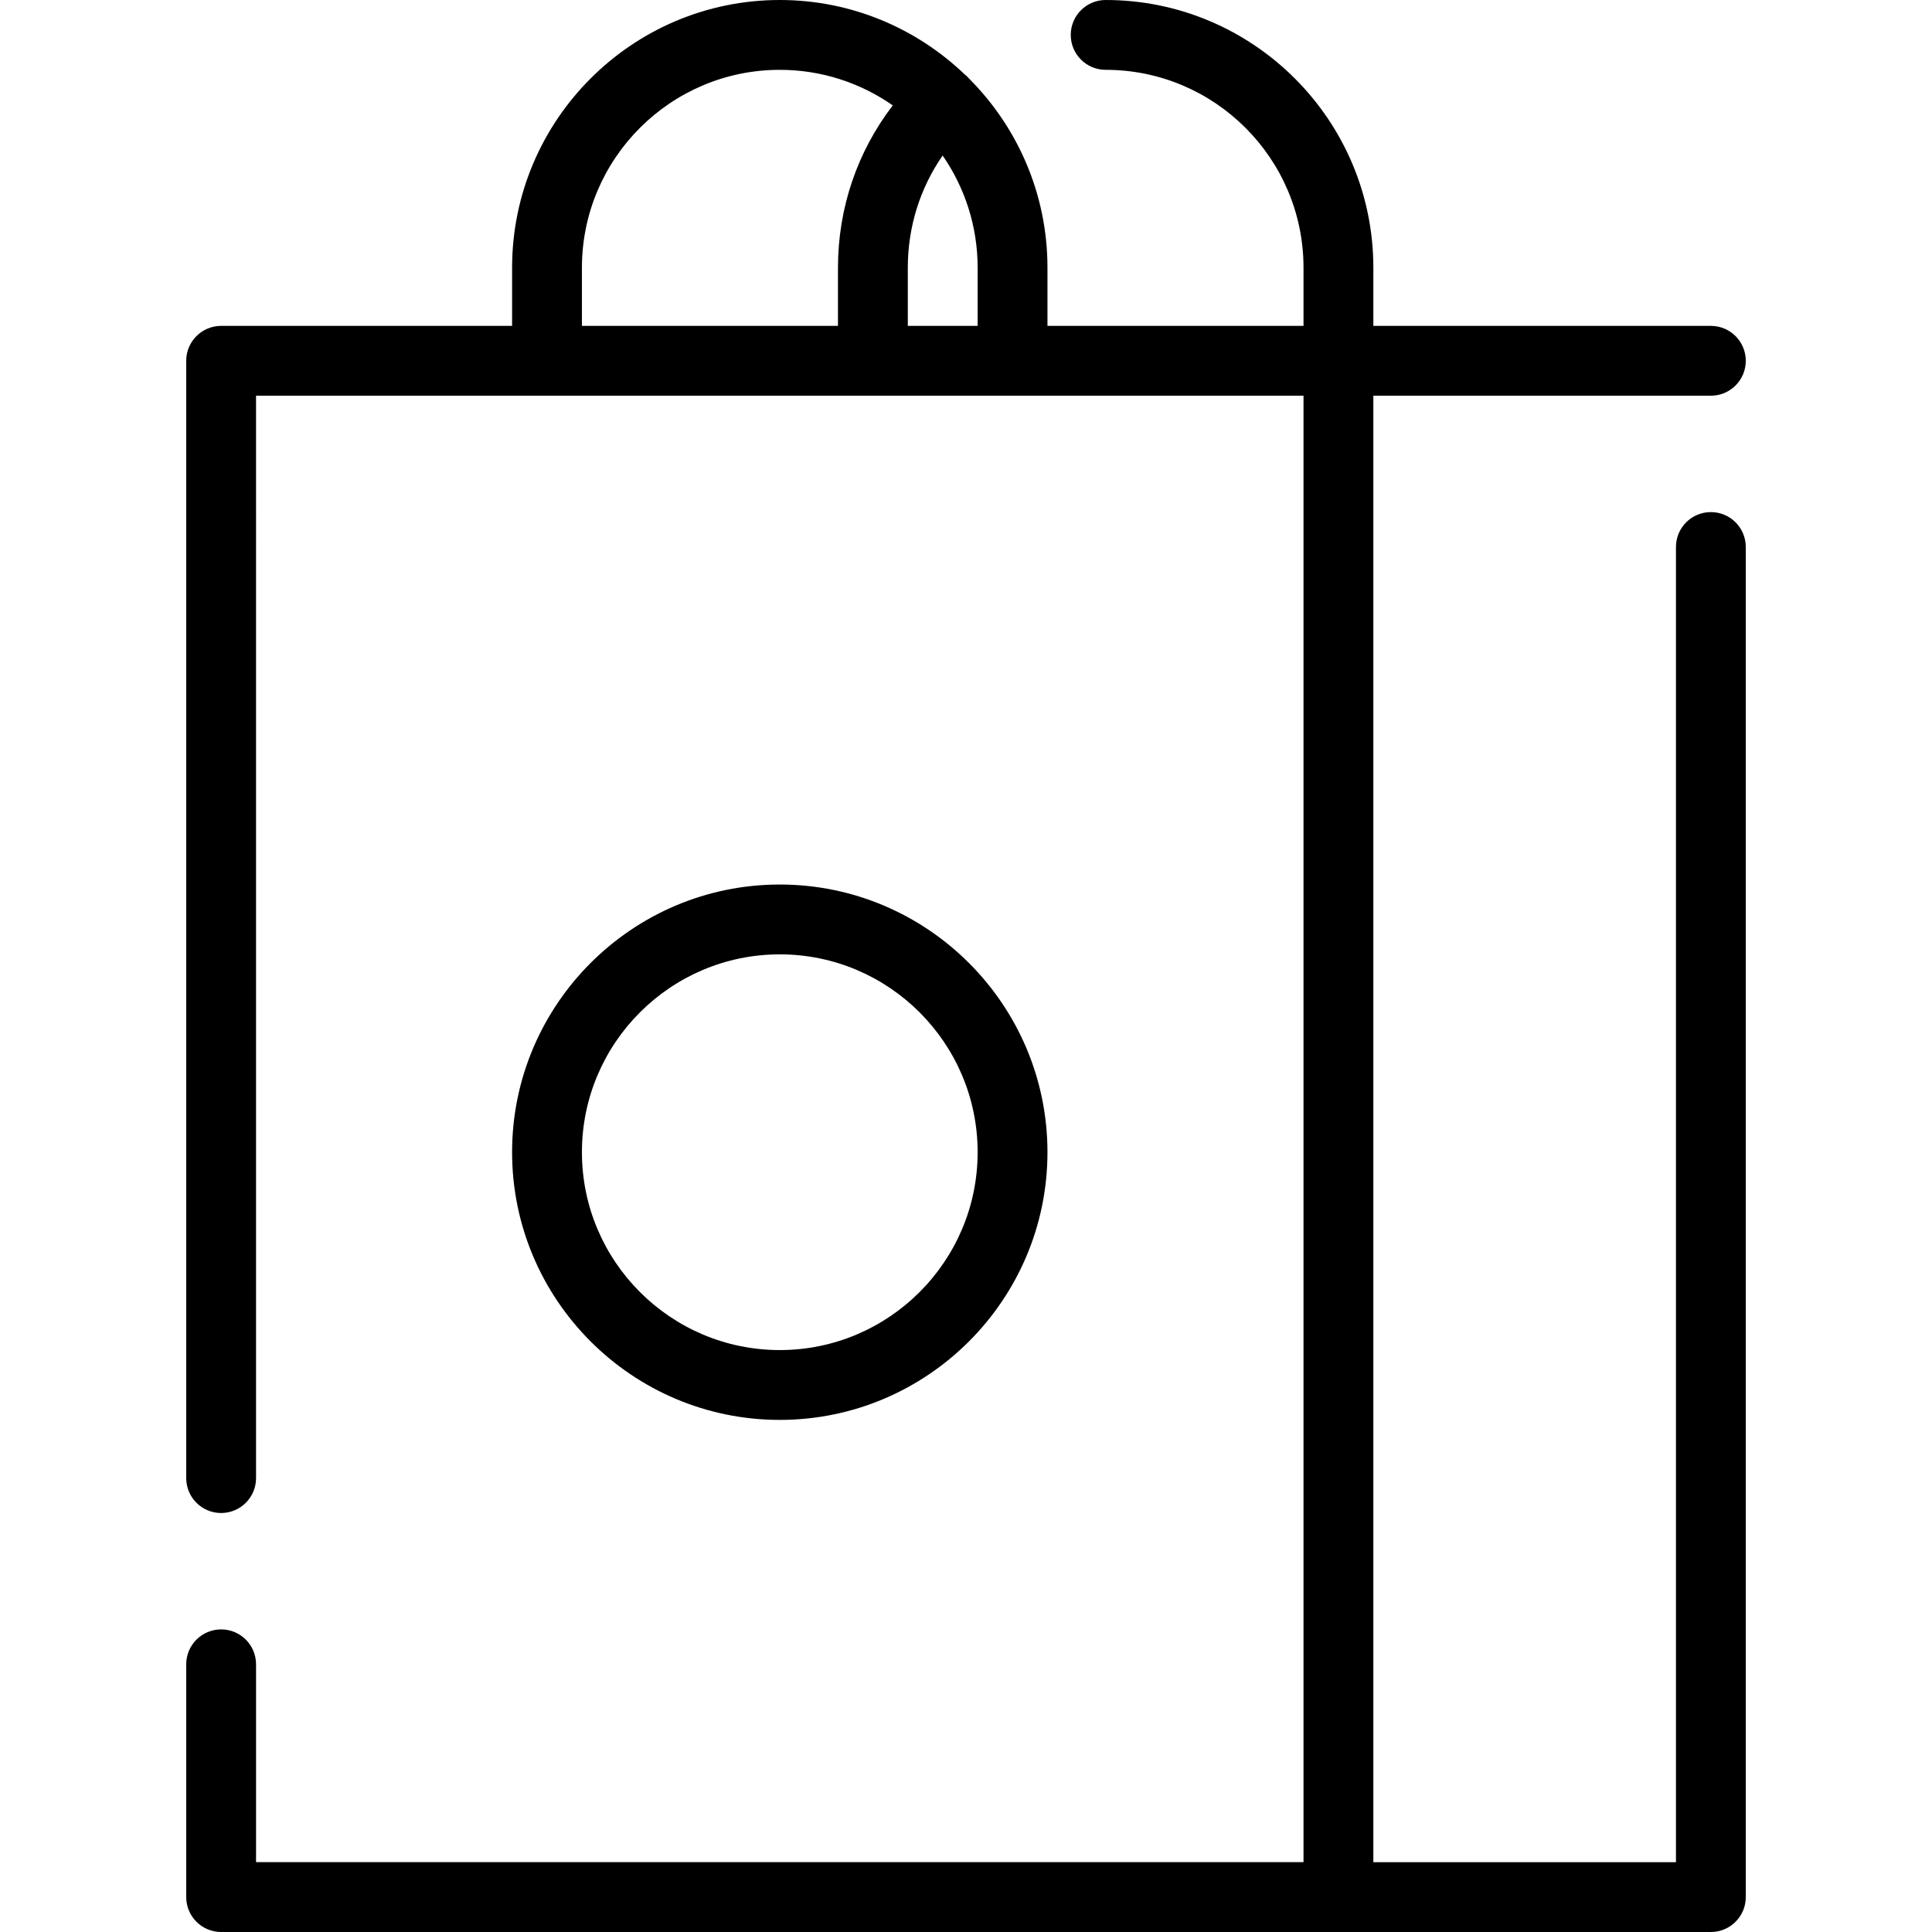
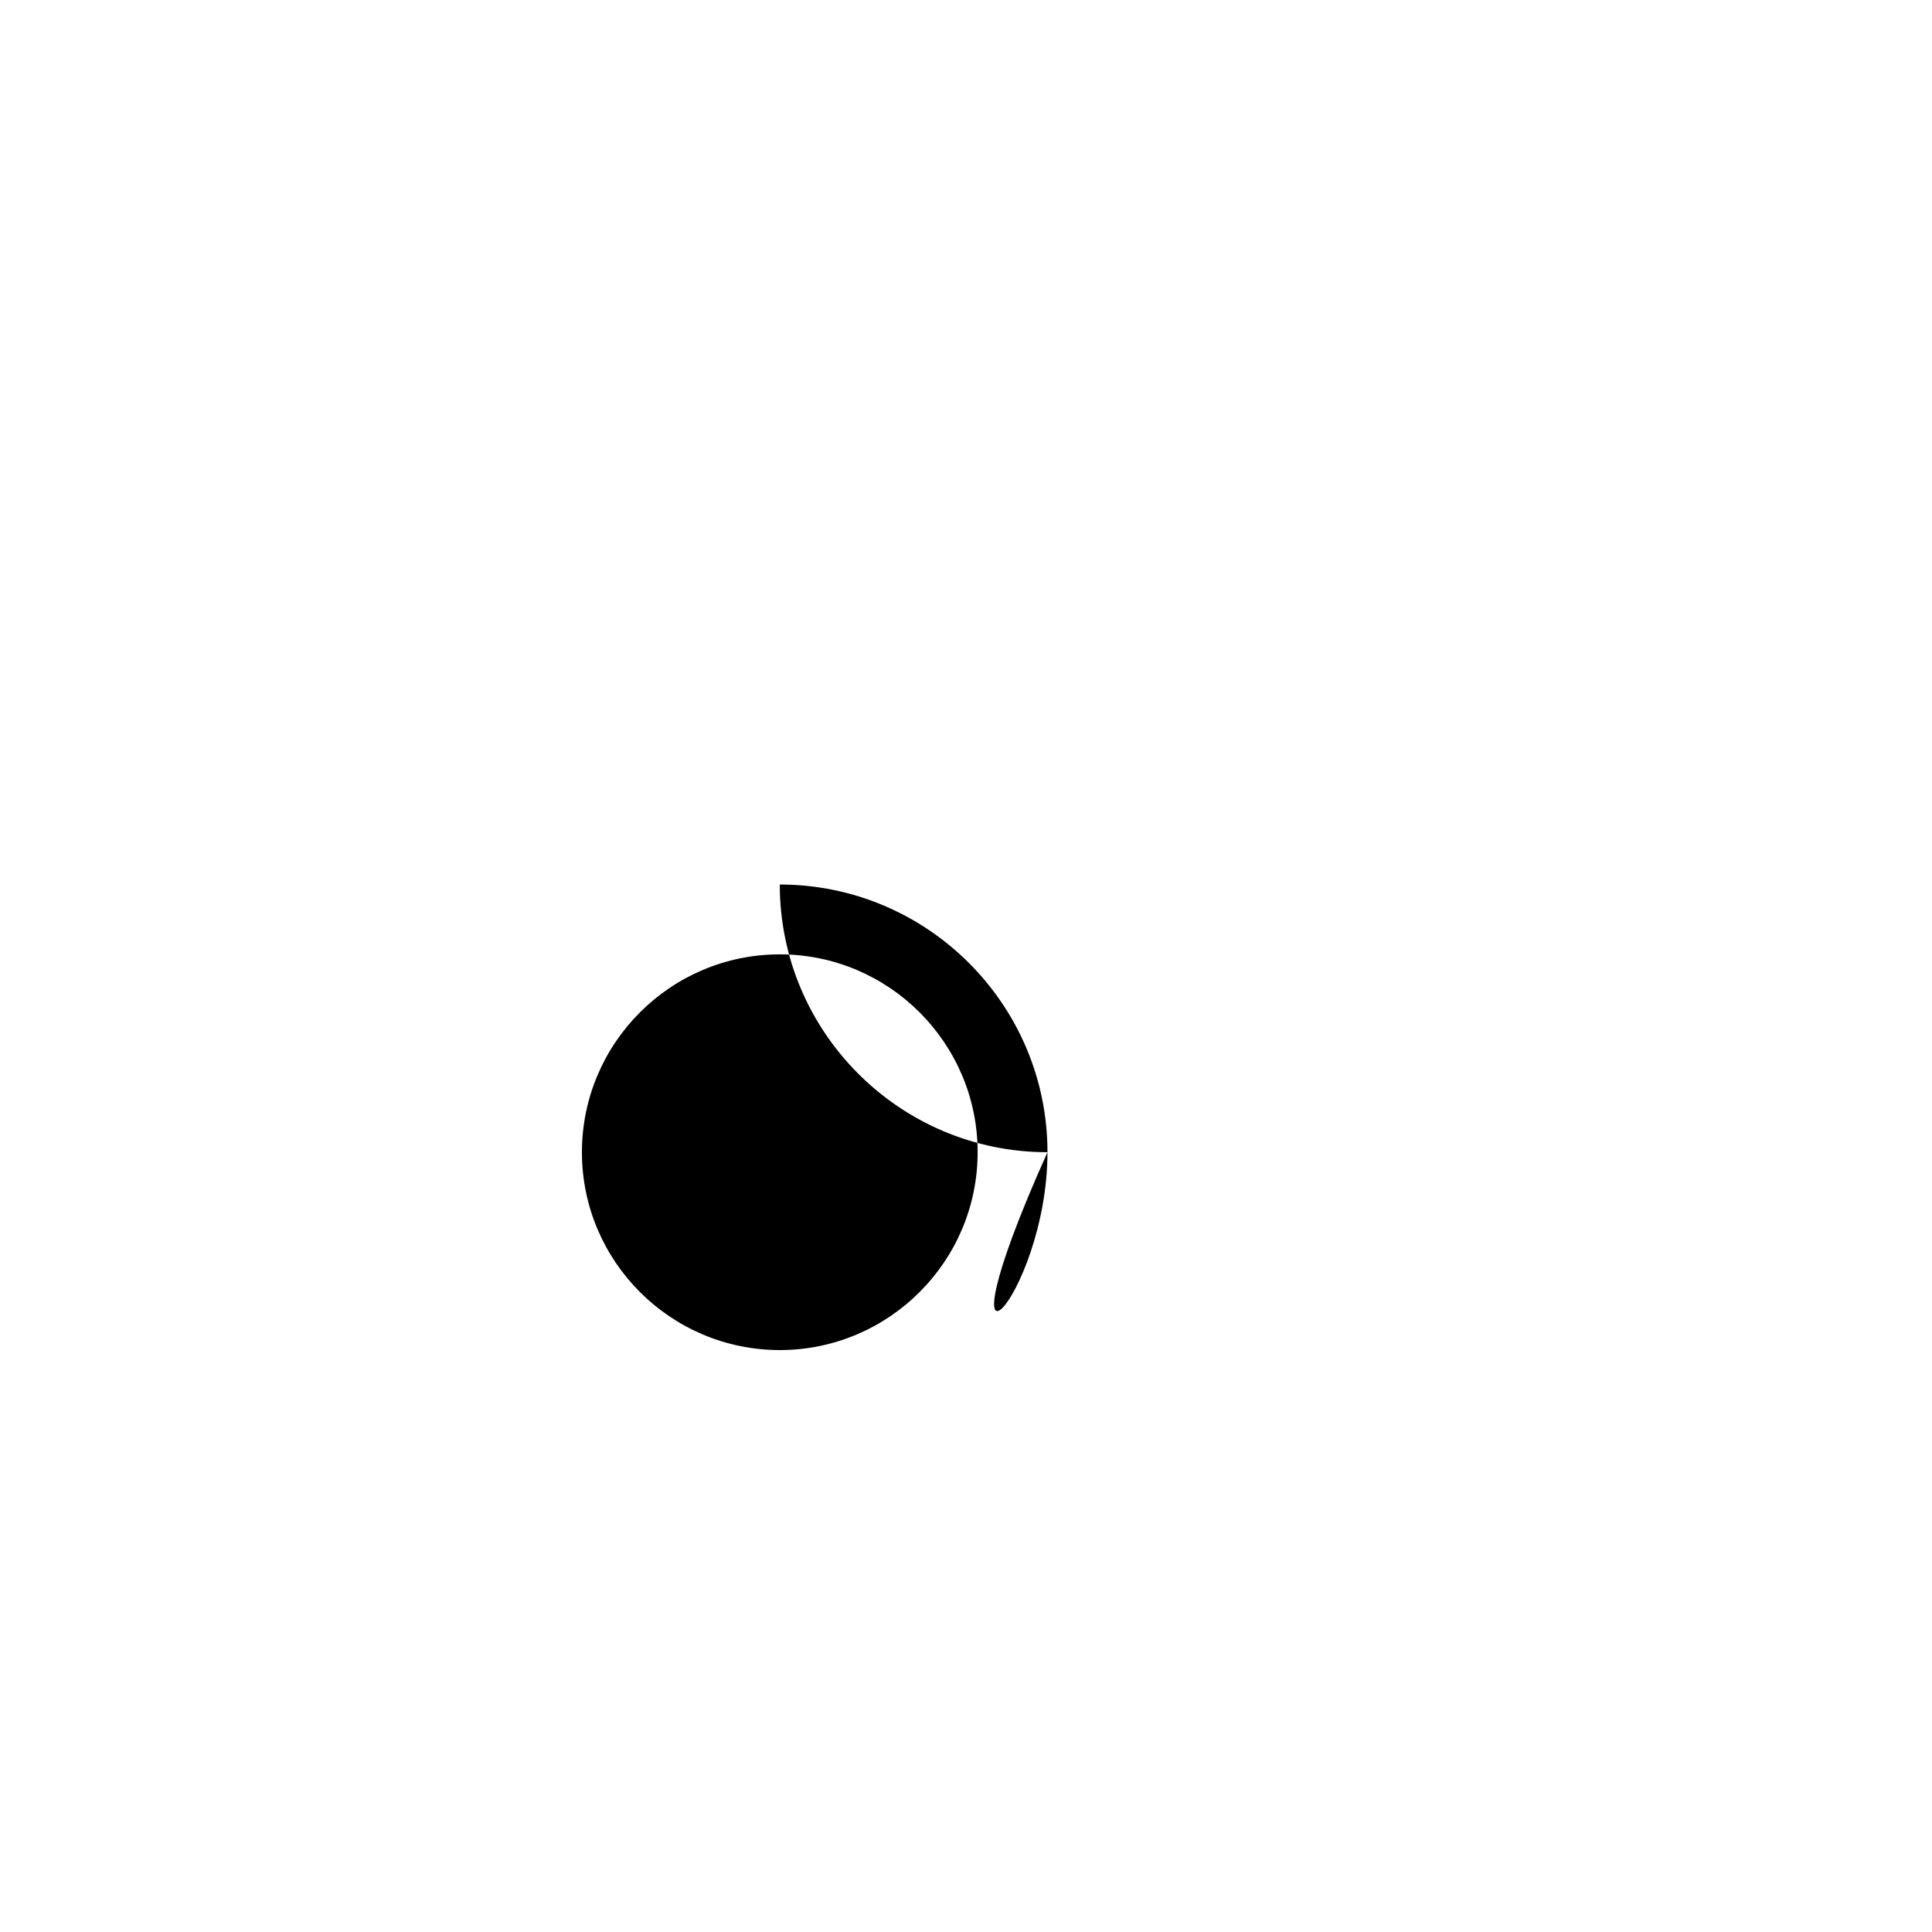
<svg xmlns="http://www.w3.org/2000/svg" fill="#000000" height="800px" width="800px" version="1.1" id="Layer_1" viewBox="0 0 512 512" xml:space="preserve">
  <g>
    <g>
      <g>
-         <path d="M453.398,135.711c-5.11,0-9.253,4.142-9.253,9.253v348.53h-80.193V104.867h89.446c5.11,0,9.253-4.142,9.253-9.253     c0-5.111-4.143-9.253-9.253-9.253h-89.446V70.94c0-39.117-31.823-70.94-70.94-70.94c-5.11,0-9.253,4.142-9.253,9.253     c0,5.111,4.143,9.253,9.253,9.253c28.913,0,52.434,23.522,52.434,52.436v15.419H277.59V70.94c0-19.583-7.976-37.337-20.85-50.185     c-0.101-0.115-0.196-0.232-0.303-0.343c-0.27-0.276-0.558-0.524-0.853-0.76C242.845,7.491,225.612,0,206.651,0     c-39.117,0-70.94,31.823-70.94,70.94v15.422H58.602c-5.11,0-9.253,4.142-9.253,9.253v296.096c0,5.111,4.143,9.253,9.253,9.253     s9.253-4.142,9.253-9.253V104.867h277.59v388.626H67.855V441.06c0-5.111-4.143-9.253-9.253-9.253s-9.253,4.142-9.253,9.253     v61.687c0,5.111,4.143,9.253,9.253,9.253h394.795c5.11,0,9.253-4.142,9.253-9.253V144.964     C462.651,139.852,458.508,135.711,453.398,135.711z M222.072,70.94v15.422h-67.855V70.94c0-28.913,23.521-52.434,52.434-52.434     c11.125,0,21.444,3.494,29.939,9.426C227.174,40.222,222.072,55.165,222.072,70.94z M259.084,86.361h-18.506V70.94     c0-10.79,3.232-21.055,9.231-29.728c5.843,8.456,9.275,18.698,9.275,29.731V86.361z" />
-         <path d="M277.59,305.349c0-39.117-31.823-70.94-70.94-70.94c-39.117,0-70.94,31.823-70.94,70.94     c0,39.117,31.823,70.94,70.94,70.94C245.767,376.289,277.59,344.466,277.59,305.349z M154.217,305.349     c0-28.913,23.521-52.434,52.434-52.434c28.913,0,52.434,23.521,52.434,52.434c0,28.913-23.521,52.434-52.434,52.434     C177.738,357.783,154.217,334.262,154.217,305.349z" />
+         <path d="M277.59,305.349c0-39.117-31.823-70.94-70.94-70.94c0,39.117,31.823,70.94,70.94,70.94C245.767,376.289,277.59,344.466,277.59,305.349z M154.217,305.349     c0-28.913,23.521-52.434,52.434-52.434c28.913,0,52.434,23.521,52.434,52.434c0,28.913-23.521,52.434-52.434,52.434     C177.738,357.783,154.217,334.262,154.217,305.349z" />
      </g>
    </g>
  </g>
</svg>